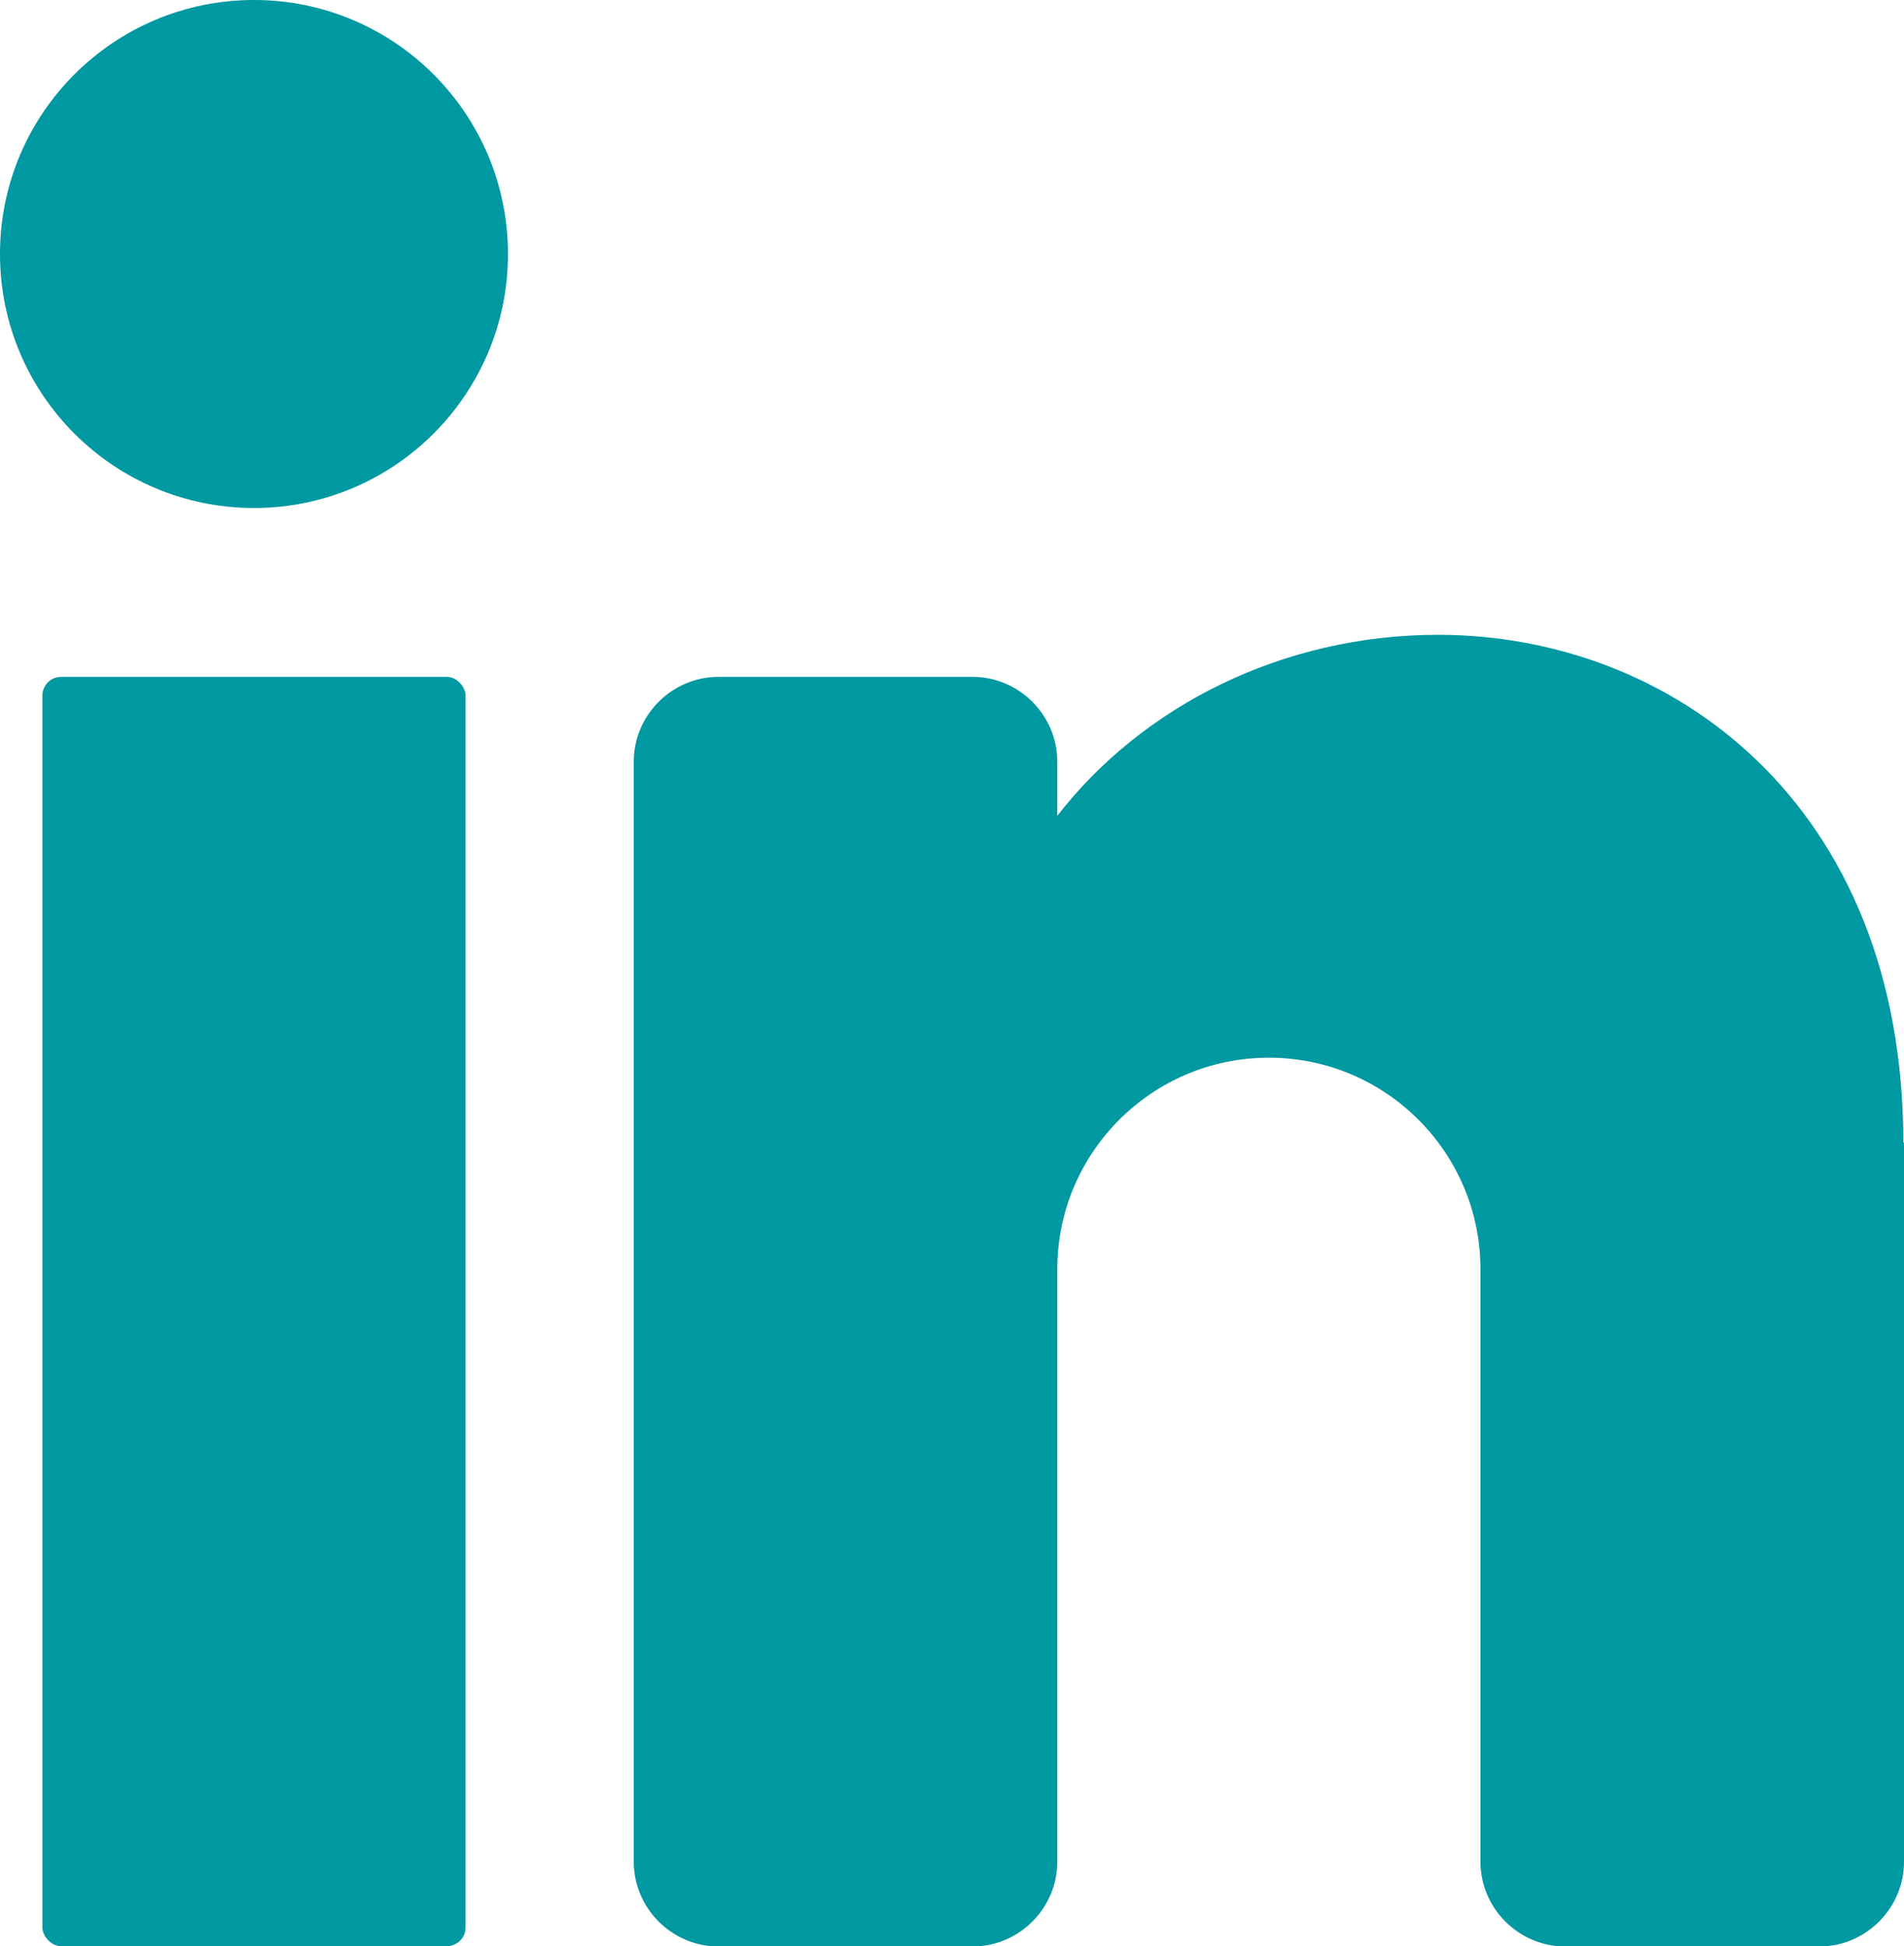
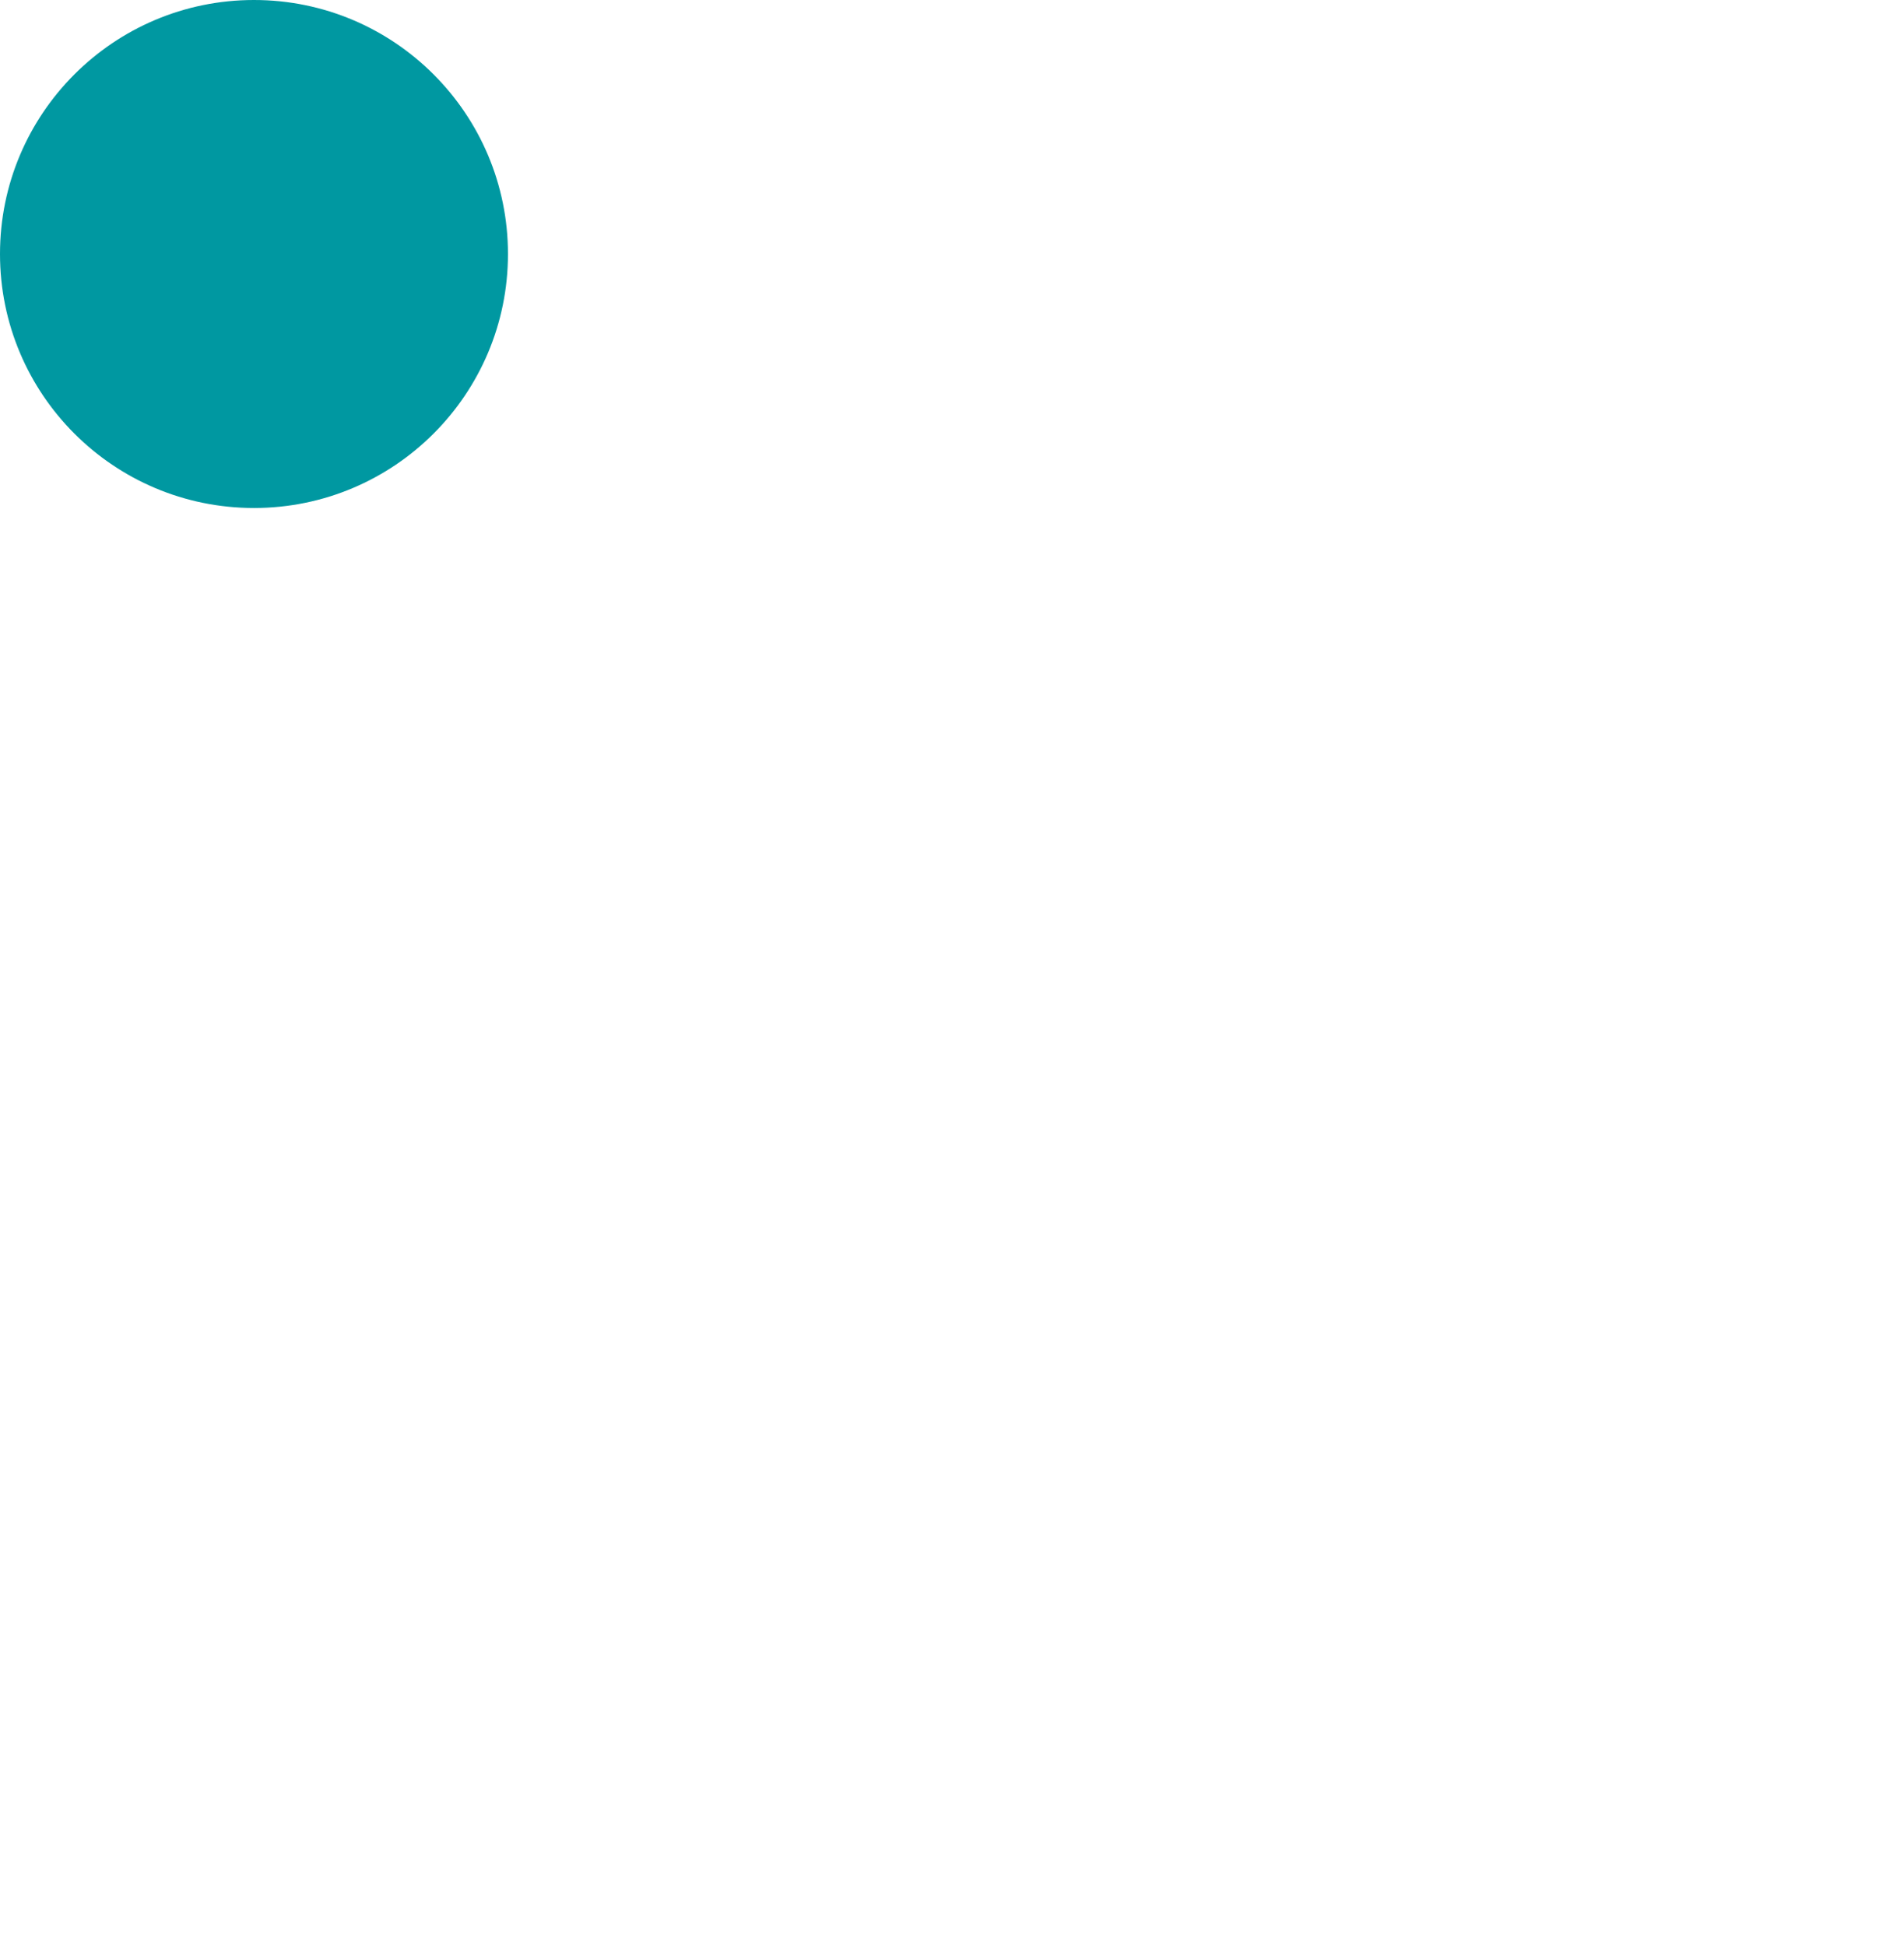
<svg xmlns="http://www.w3.org/2000/svg" id="Livello_2" viewBox="0 0 54.8 56.01">
  <defs>
    <style>.cls-1{fill:#0098a1;stroke-width:0px;}</style>
  </defs>
  <g id="guide">
    <circle class="cls-1" cx="7.31" cy="7.31" r="7.31" />
-     <rect class="cls-1" x="1.22" y="19.48" width="12.18" height="36.53" rx=".54" ry=".54" />
-     <path class="cls-1" d="M54.8,32.88v20.7c0,1.34-1.1,2.44-2.44,2.44h-7.31c-1.34,0-2.44-1.1-2.44-2.44v-17.05c0-3.36-2.73-6.09-6.09-6.09s-6.09,2.73-6.09,6.09v17.05c0,1.34-1.1,2.44-2.44,2.44h-7.31c-1.34,0-2.44-1.1-2.44-2.44v-31.66c0-1.34,1.1-2.44,2.44-2.44h7.31c1.34,0,2.44,1.1,2.44,2.44v1.56c2.44-3.15,6.47-5.21,10.96-5.21,6.72,0,13.39,4.87,13.39,14.61Z" />
  </g>
</svg>